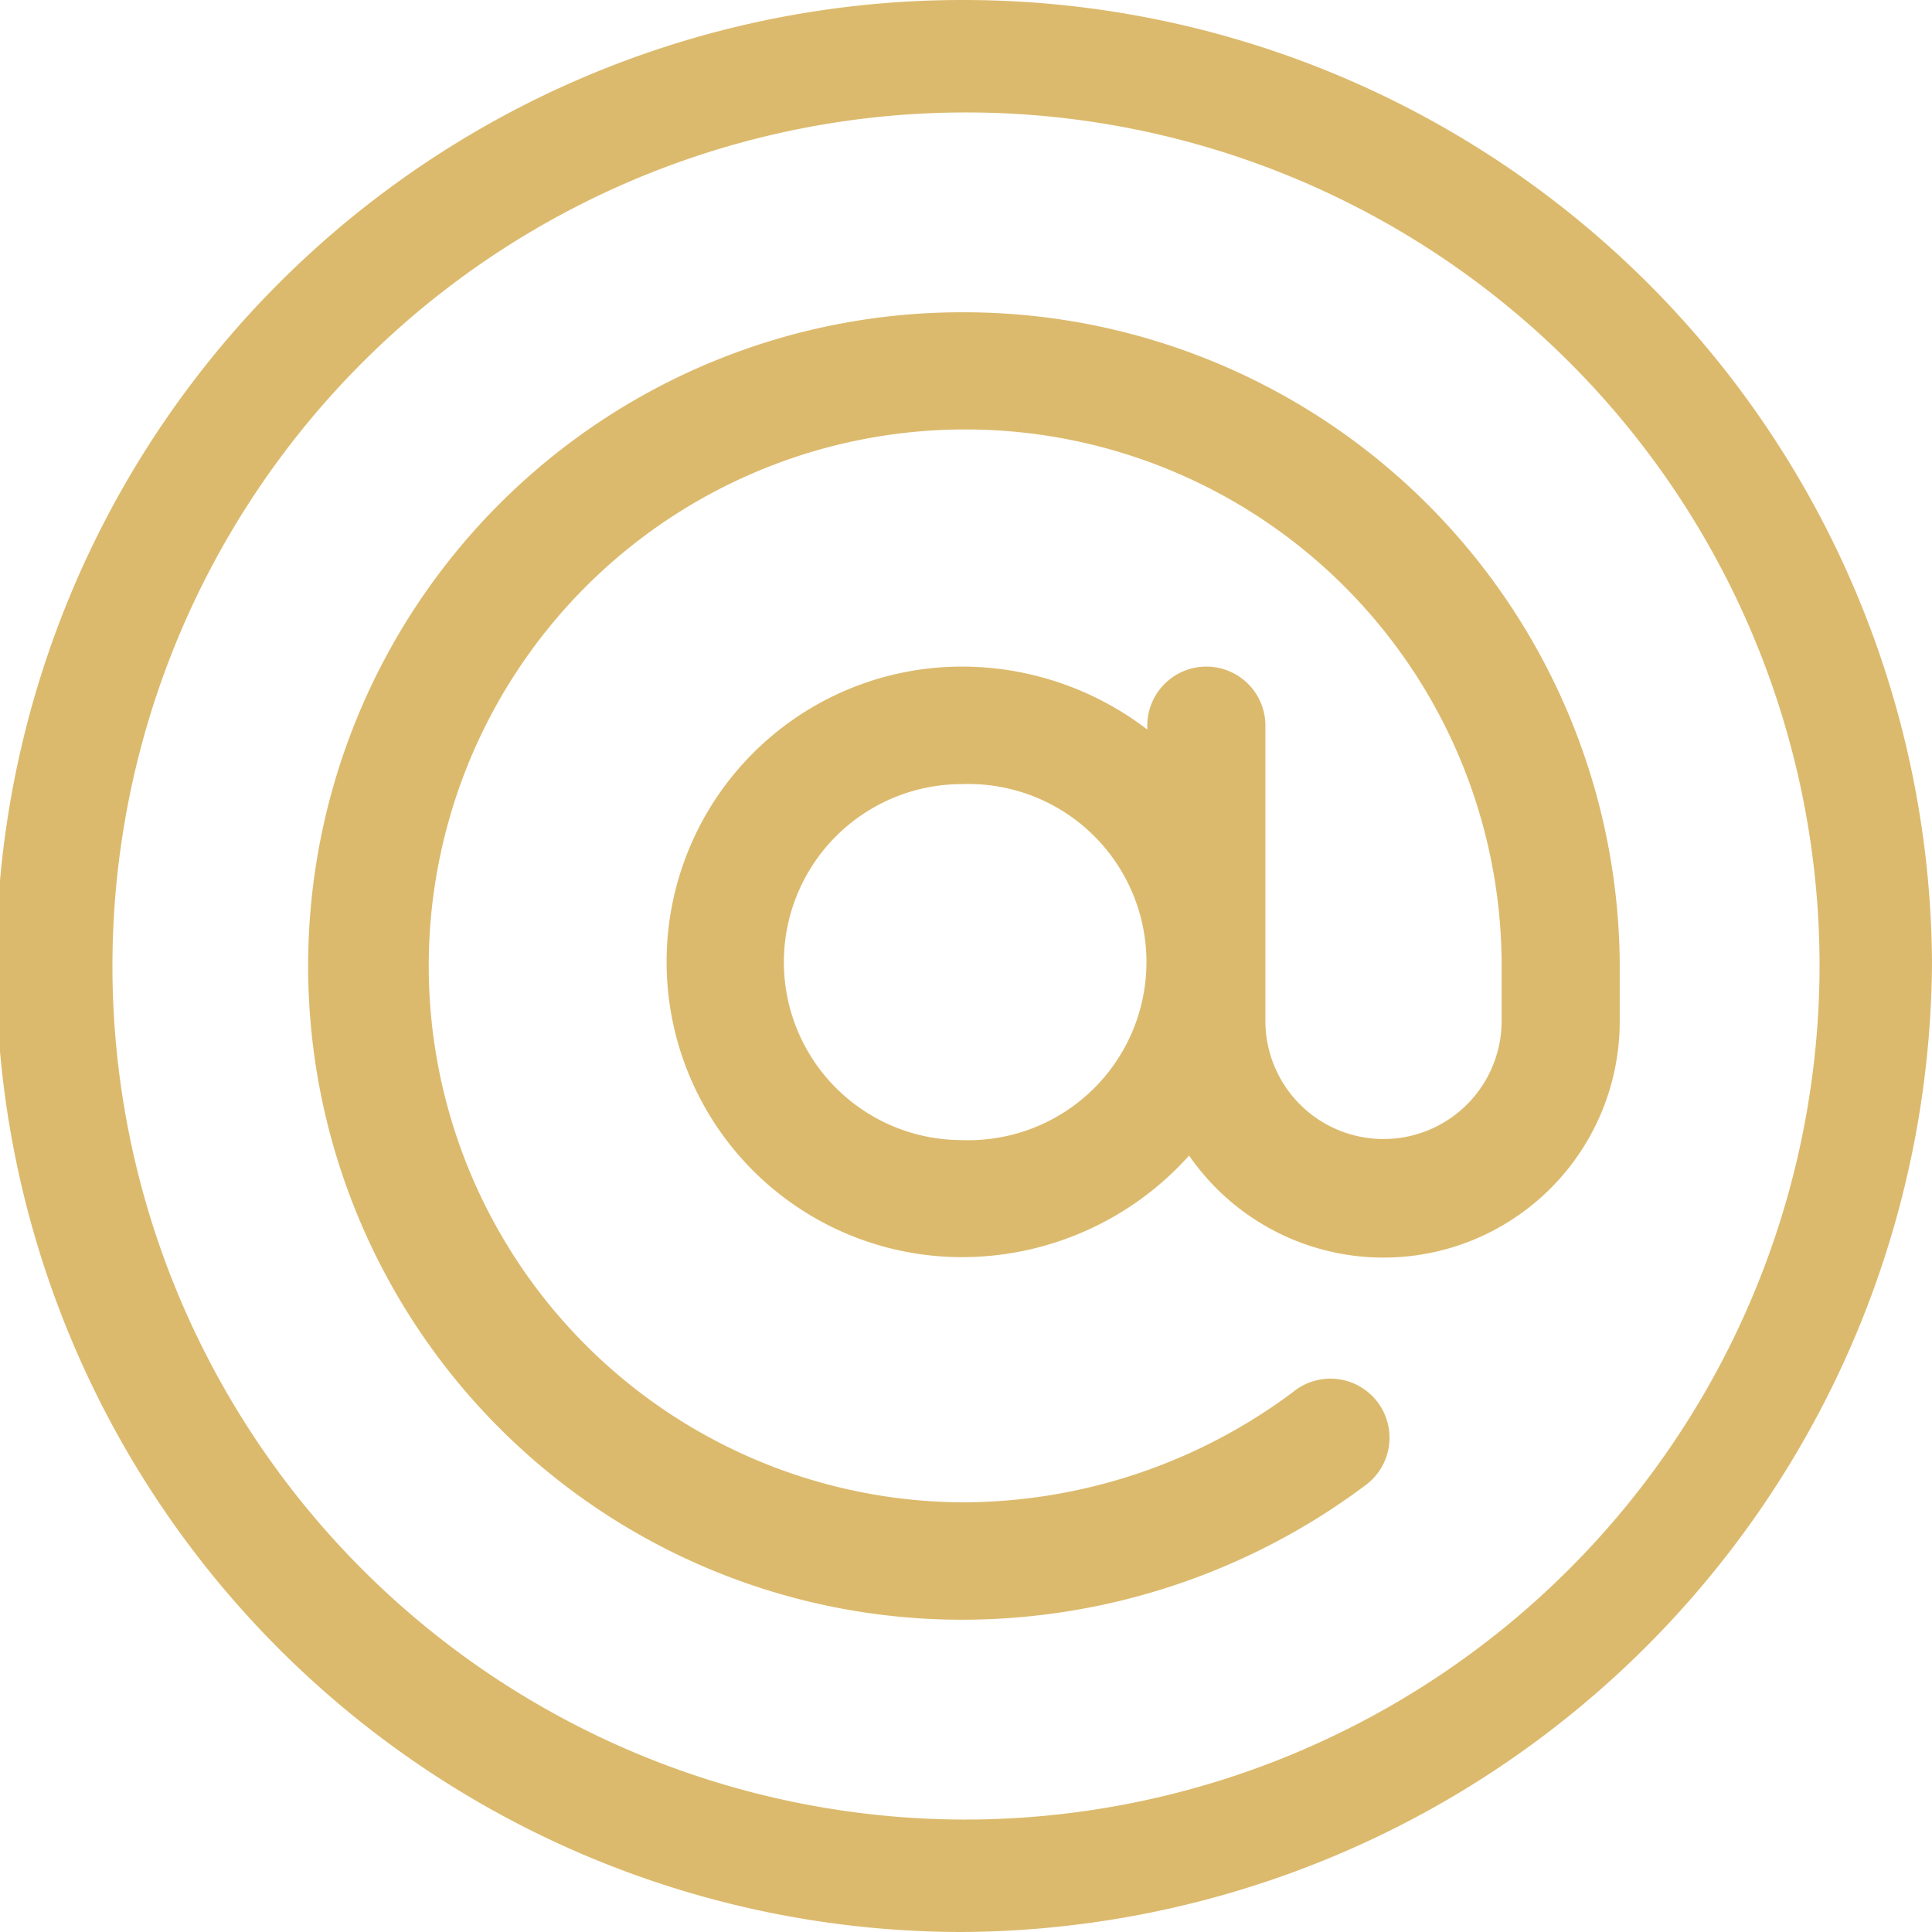
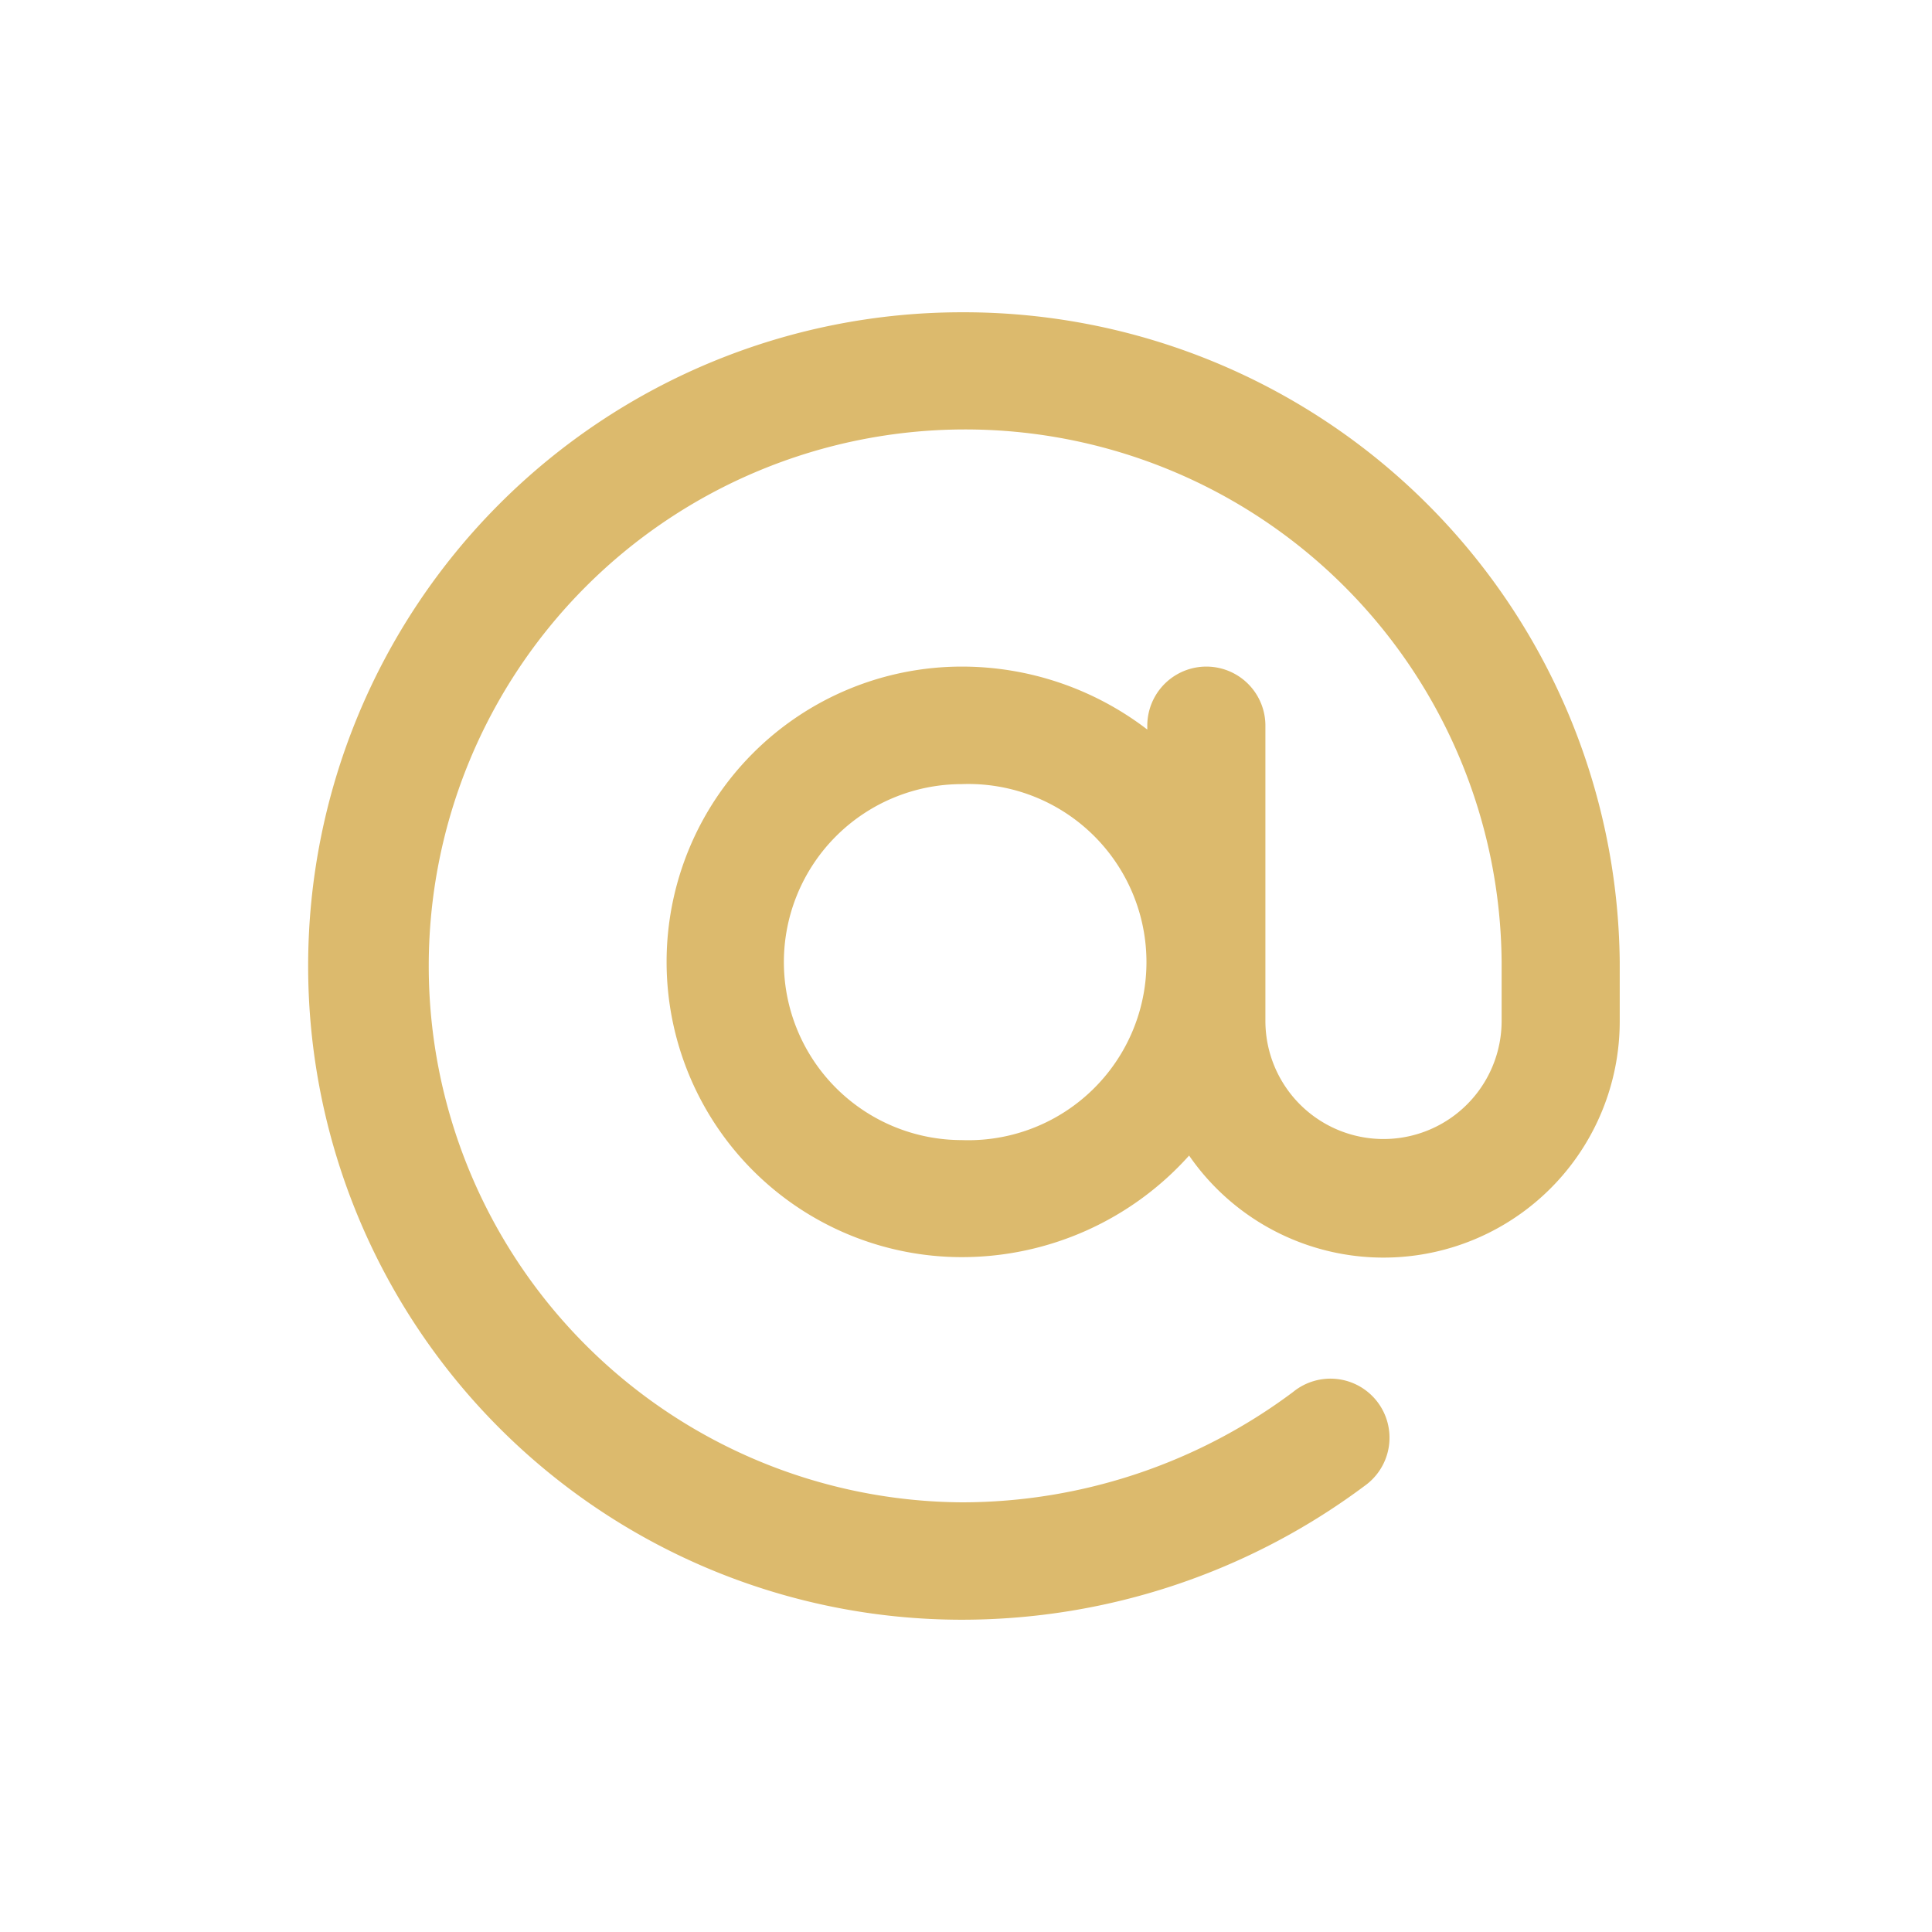
<svg xmlns="http://www.w3.org/2000/svg" viewBox="0 0 16.358 16.358">
  <defs>
    <style>
      .cls-1 {
        fill: #dcba6d;
      }
    </style>
  </defs>
  <g id="Group_64" data-name="Group 64" transform="translate(-1.743 -1.743)">
-     <path id="Path_74" data-name="Path 74" class="cls-1" d="M8.147,0a8.179,8.179,0,0,0,0,16.358,8.256,8.256,0,0,0,8.211-8.211A8.2,8.2,0,0,0,8.147,0Zm0,15.406a7.227,7.227,0,1,1,7.259-7.259A7.239,7.239,0,0,1,8.147,15.406Z" transform="translate(1.743 1.743)" />
    <path id="Path_75" data-name="Path 75" class="cls-1" d="M95.5,90a5.535,5.535,0,0,0,0,11.07,5.7,5.7,0,0,0,3.411-1.134.5.5,0,1,0-.607-.794,4.684,4.684,0,0,1-2.8.934A4.542,4.542,0,1,1,100.07,95.5V96a1,1,0,0,1-2,0V93.5a.5.5,0,1,0-1,0v.033A2.579,2.579,0,0,0,95.5,93a2.5,2.5,0,1,0,0,5,2.583,2.583,0,0,0,1.924-.86A2,2,0,0,0,101.07,96v-.5A5.554,5.554,0,0,0,95.5,90Zm0,7.009a1.507,1.507,0,0,1,0-3.014,1.508,1.508,0,1,1,0,3.014Z" transform="translate(-85.613 -85.613)" />
  </g>
</svg>